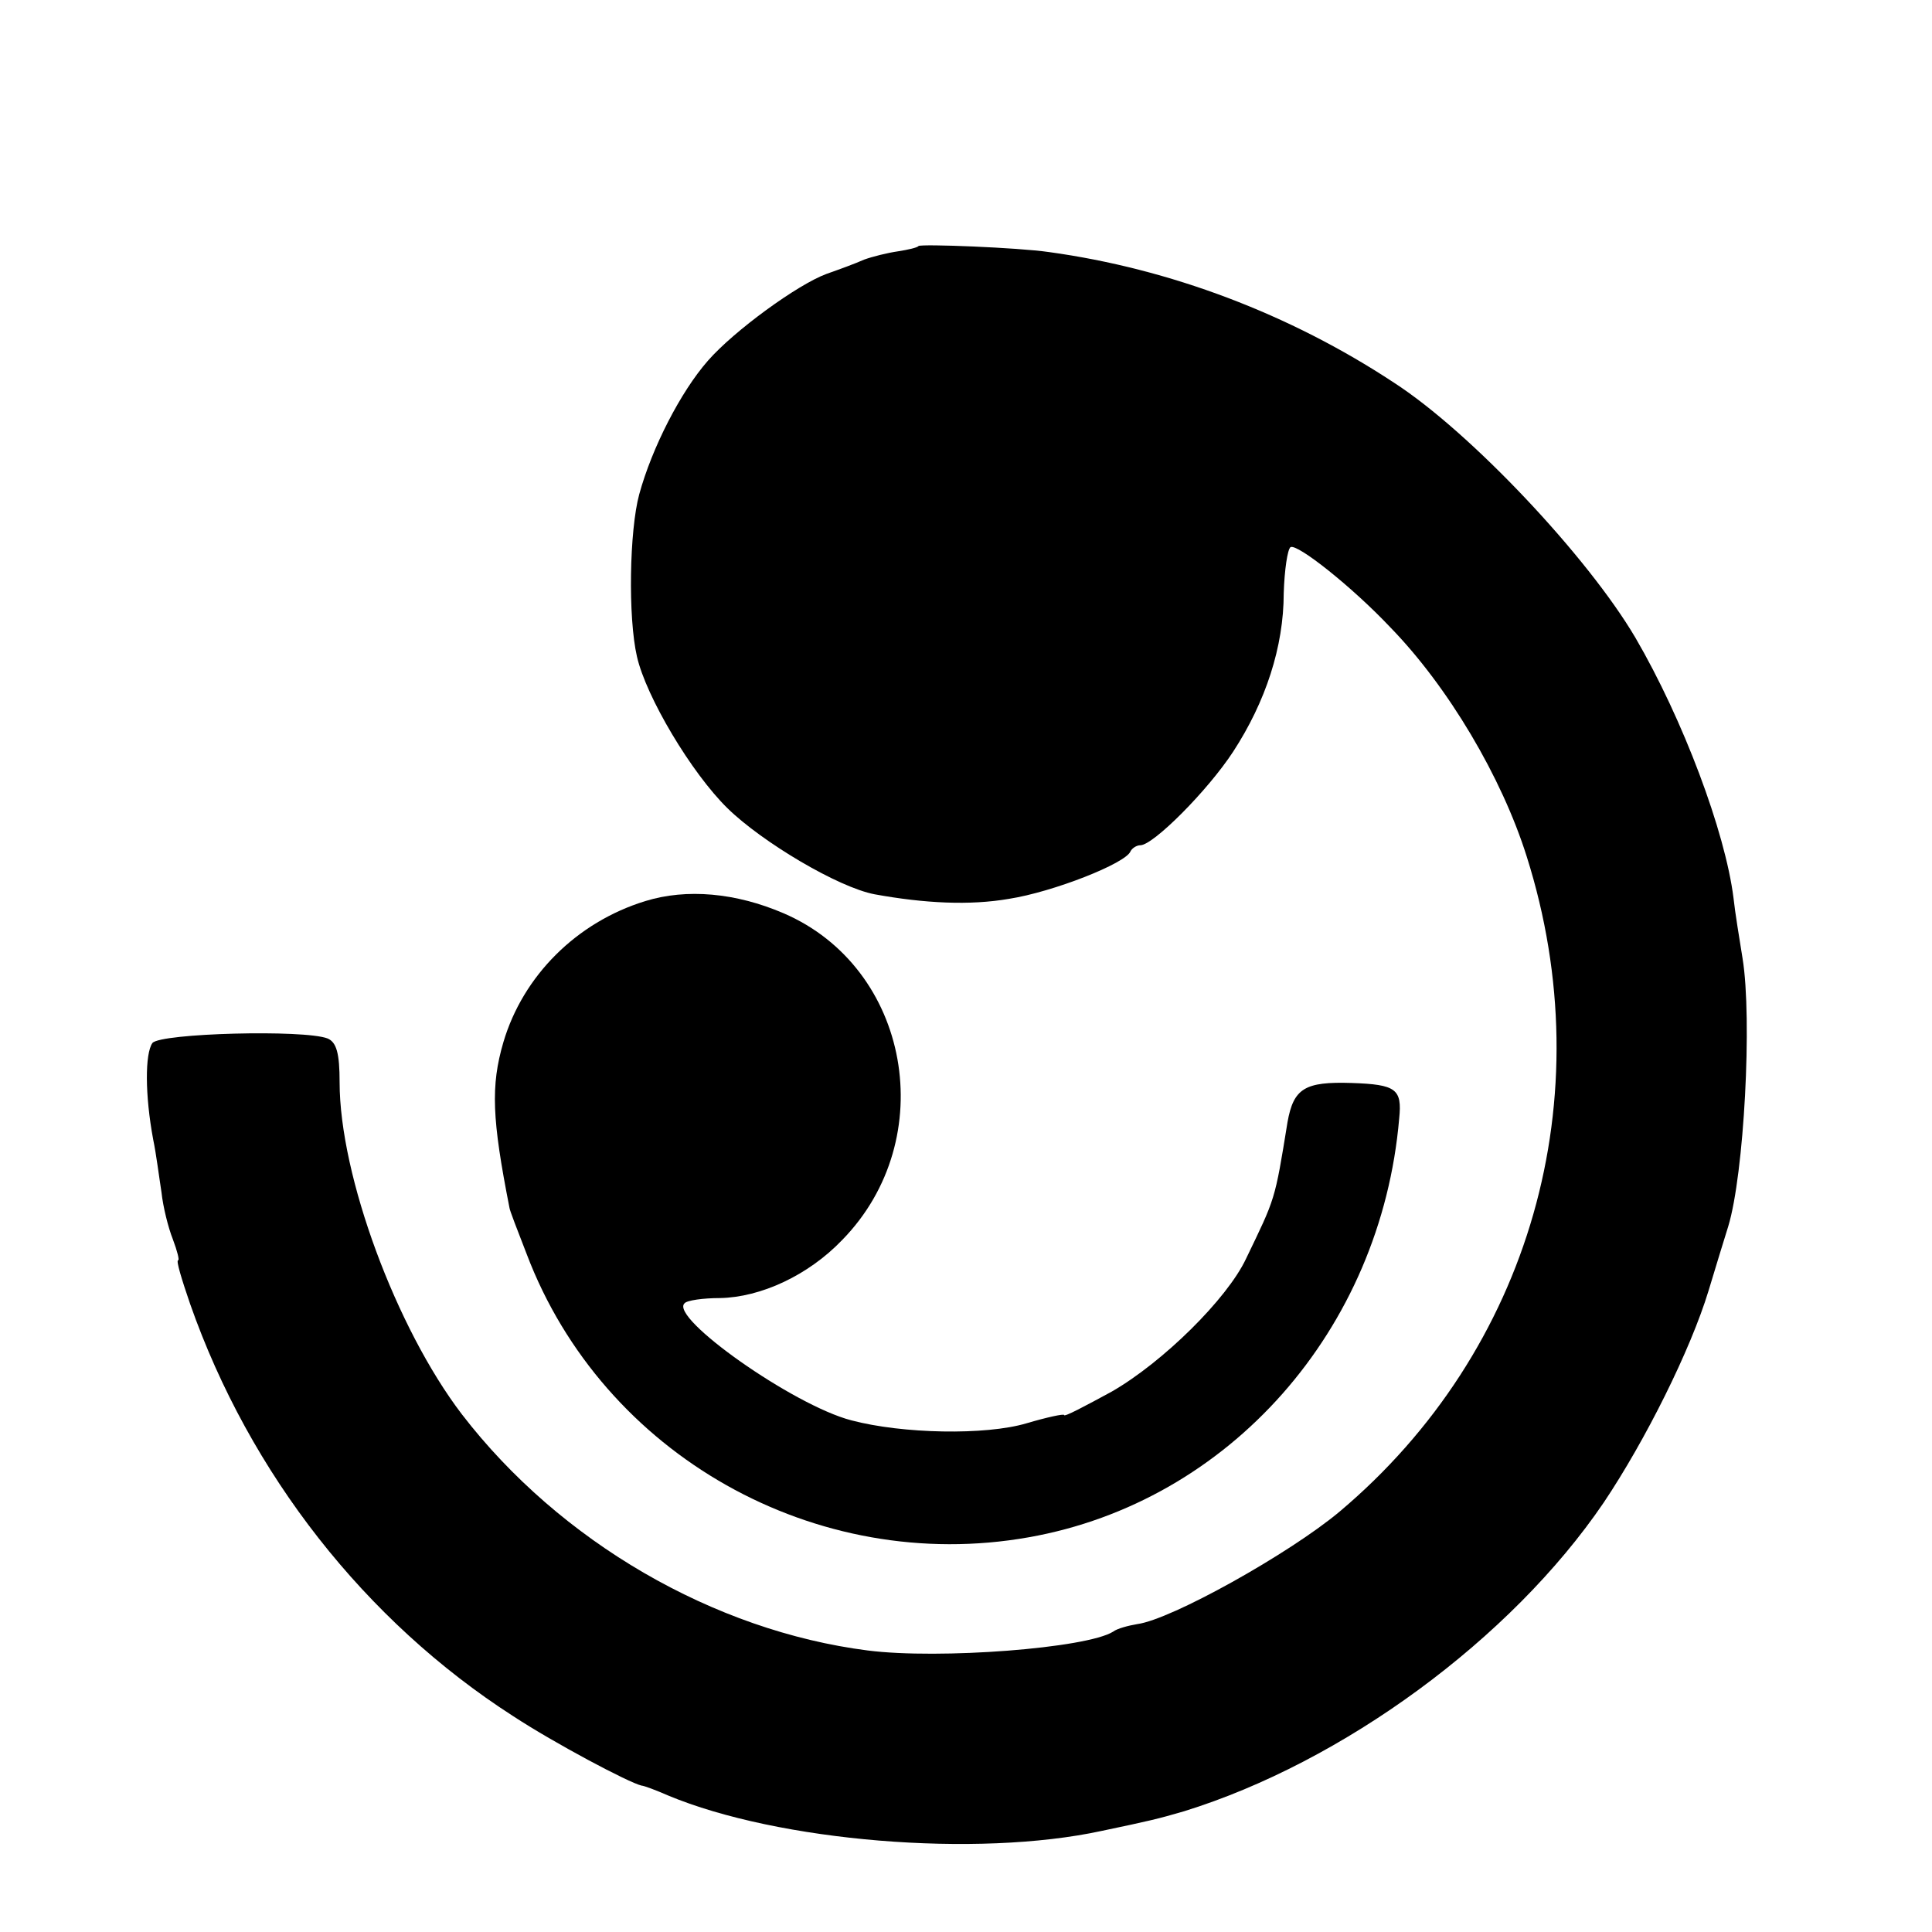
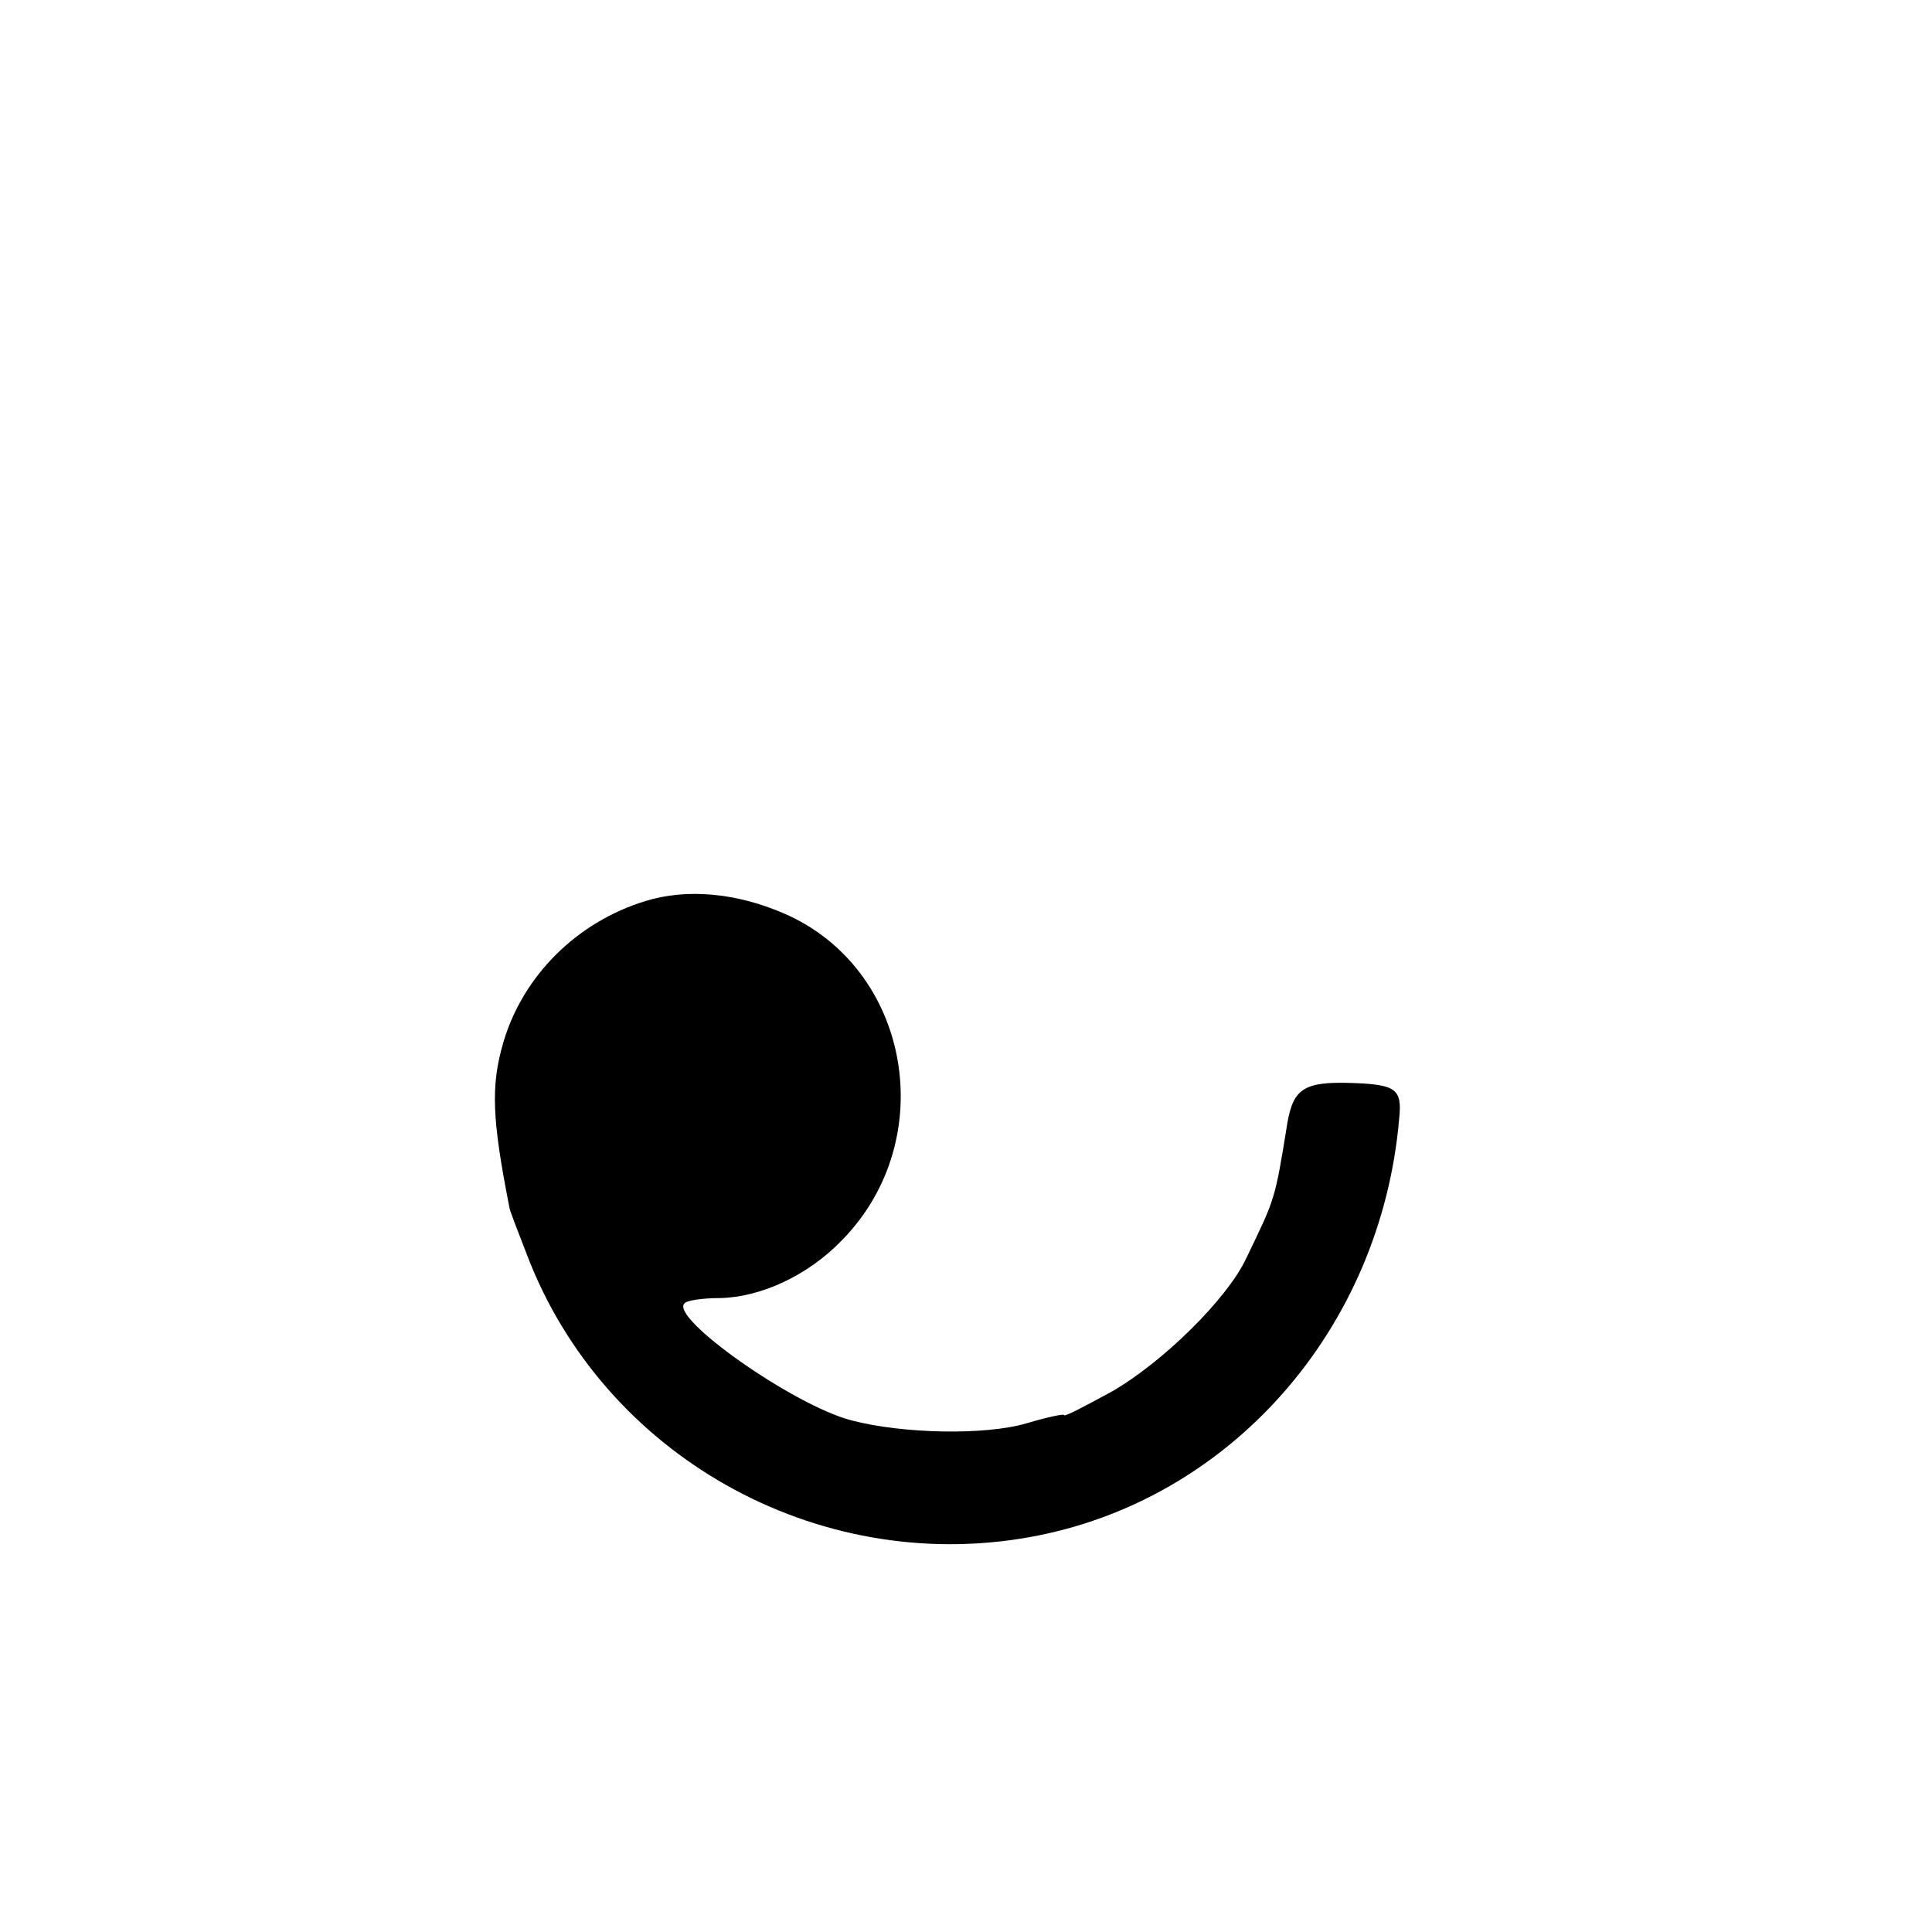
<svg xmlns="http://www.w3.org/2000/svg" version="1.0" width="256pt" height="256pt" viewBox="0 0 256 256" preserveAspectRatio="xMidYMid meet">
  <g transform="translate(0,256) scale(0.1,-0.1)" fill="#000000" stroke="none">
-     <path d="M1217 2234 c-1 -2 -14 -5 -27 -7 -14 -2 -34 -7 -45 -11 -11 -5 -33 -13 -50 -19 -38 -14 -122 -75 -157 -115 -36 -41 -74 -115 -91 -177 -13 -48 -15 -163 -3 -215 12 -53 72 -154 120 -201 46 -45 147 -105 195 -114 66 -12 126 -15 178 -6 58 9 155 47 161 63 2 4 8 8 13 8 17 0 89 72 123 124 43 66 67 139 67 210 1 31 5 58 9 61 9 5 82 -53 132 -106 77 -79 148 -199 181 -304 101 -319 5 -655 -248 -868 -67 -56 -223 -143 -268 -149 -12 -2 -27 -6 -32 -10 -35 -22 -230 -37 -325 -25 -204 26 -408 144 -538 313 -87 114 -162 316 -162 440 0 38 -4 53 -16 58 -31 12 -221 7 -232 -6 -10 -14 -10 -69 1 -128 4 -19 8 -51 11 -70 2 -19 9 -47 15 -62 6 -16 9 -28 7 -28 -3 0 5 -26 16 -58 79 -225 232 -420 428 -546 55 -36 153 -88 170 -92 3 0 19 -6 35 -13 146 -61 409 -83 575 -47 62 13 75 16 109 26 210 65 433 228 556 409 55 82 115 202 139 281 9 30 21 69 26 85 21 69 32 275 19 355 -4 25 -10 61 -12 80 -11 88 -67 237 -130 345 -63 107 -218 272 -320 338 -138 91 -297 151 -457 173 -41 6 -169 11 -173 8z" />
    <path d="M855 1366 c-91 -28 -162 -99 -188 -187 -17 -58 -15 -102 8 -219 0 -3 11 -31 23 -62 101 -266 383 -425 665 -375 266 47 467 275 491 555 4 39 -4 45 -63 47 -62 2 -77 -7 -85 -52 -17 -105 -16 -100 -55 -181 -25 -53 -110 -137 -178 -176 -35 -19 -63 -34 -63 -31 0 2 -23 -3 -50 -11 -54 -16 -164 -14 -232 4 -77 20 -241 136 -221 155 3 4 25 7 47 7 54 1 117 30 162 77 131 134 90 361 -78 433 -63 27 -128 33 -183 16z" />
  </g>
</svg>